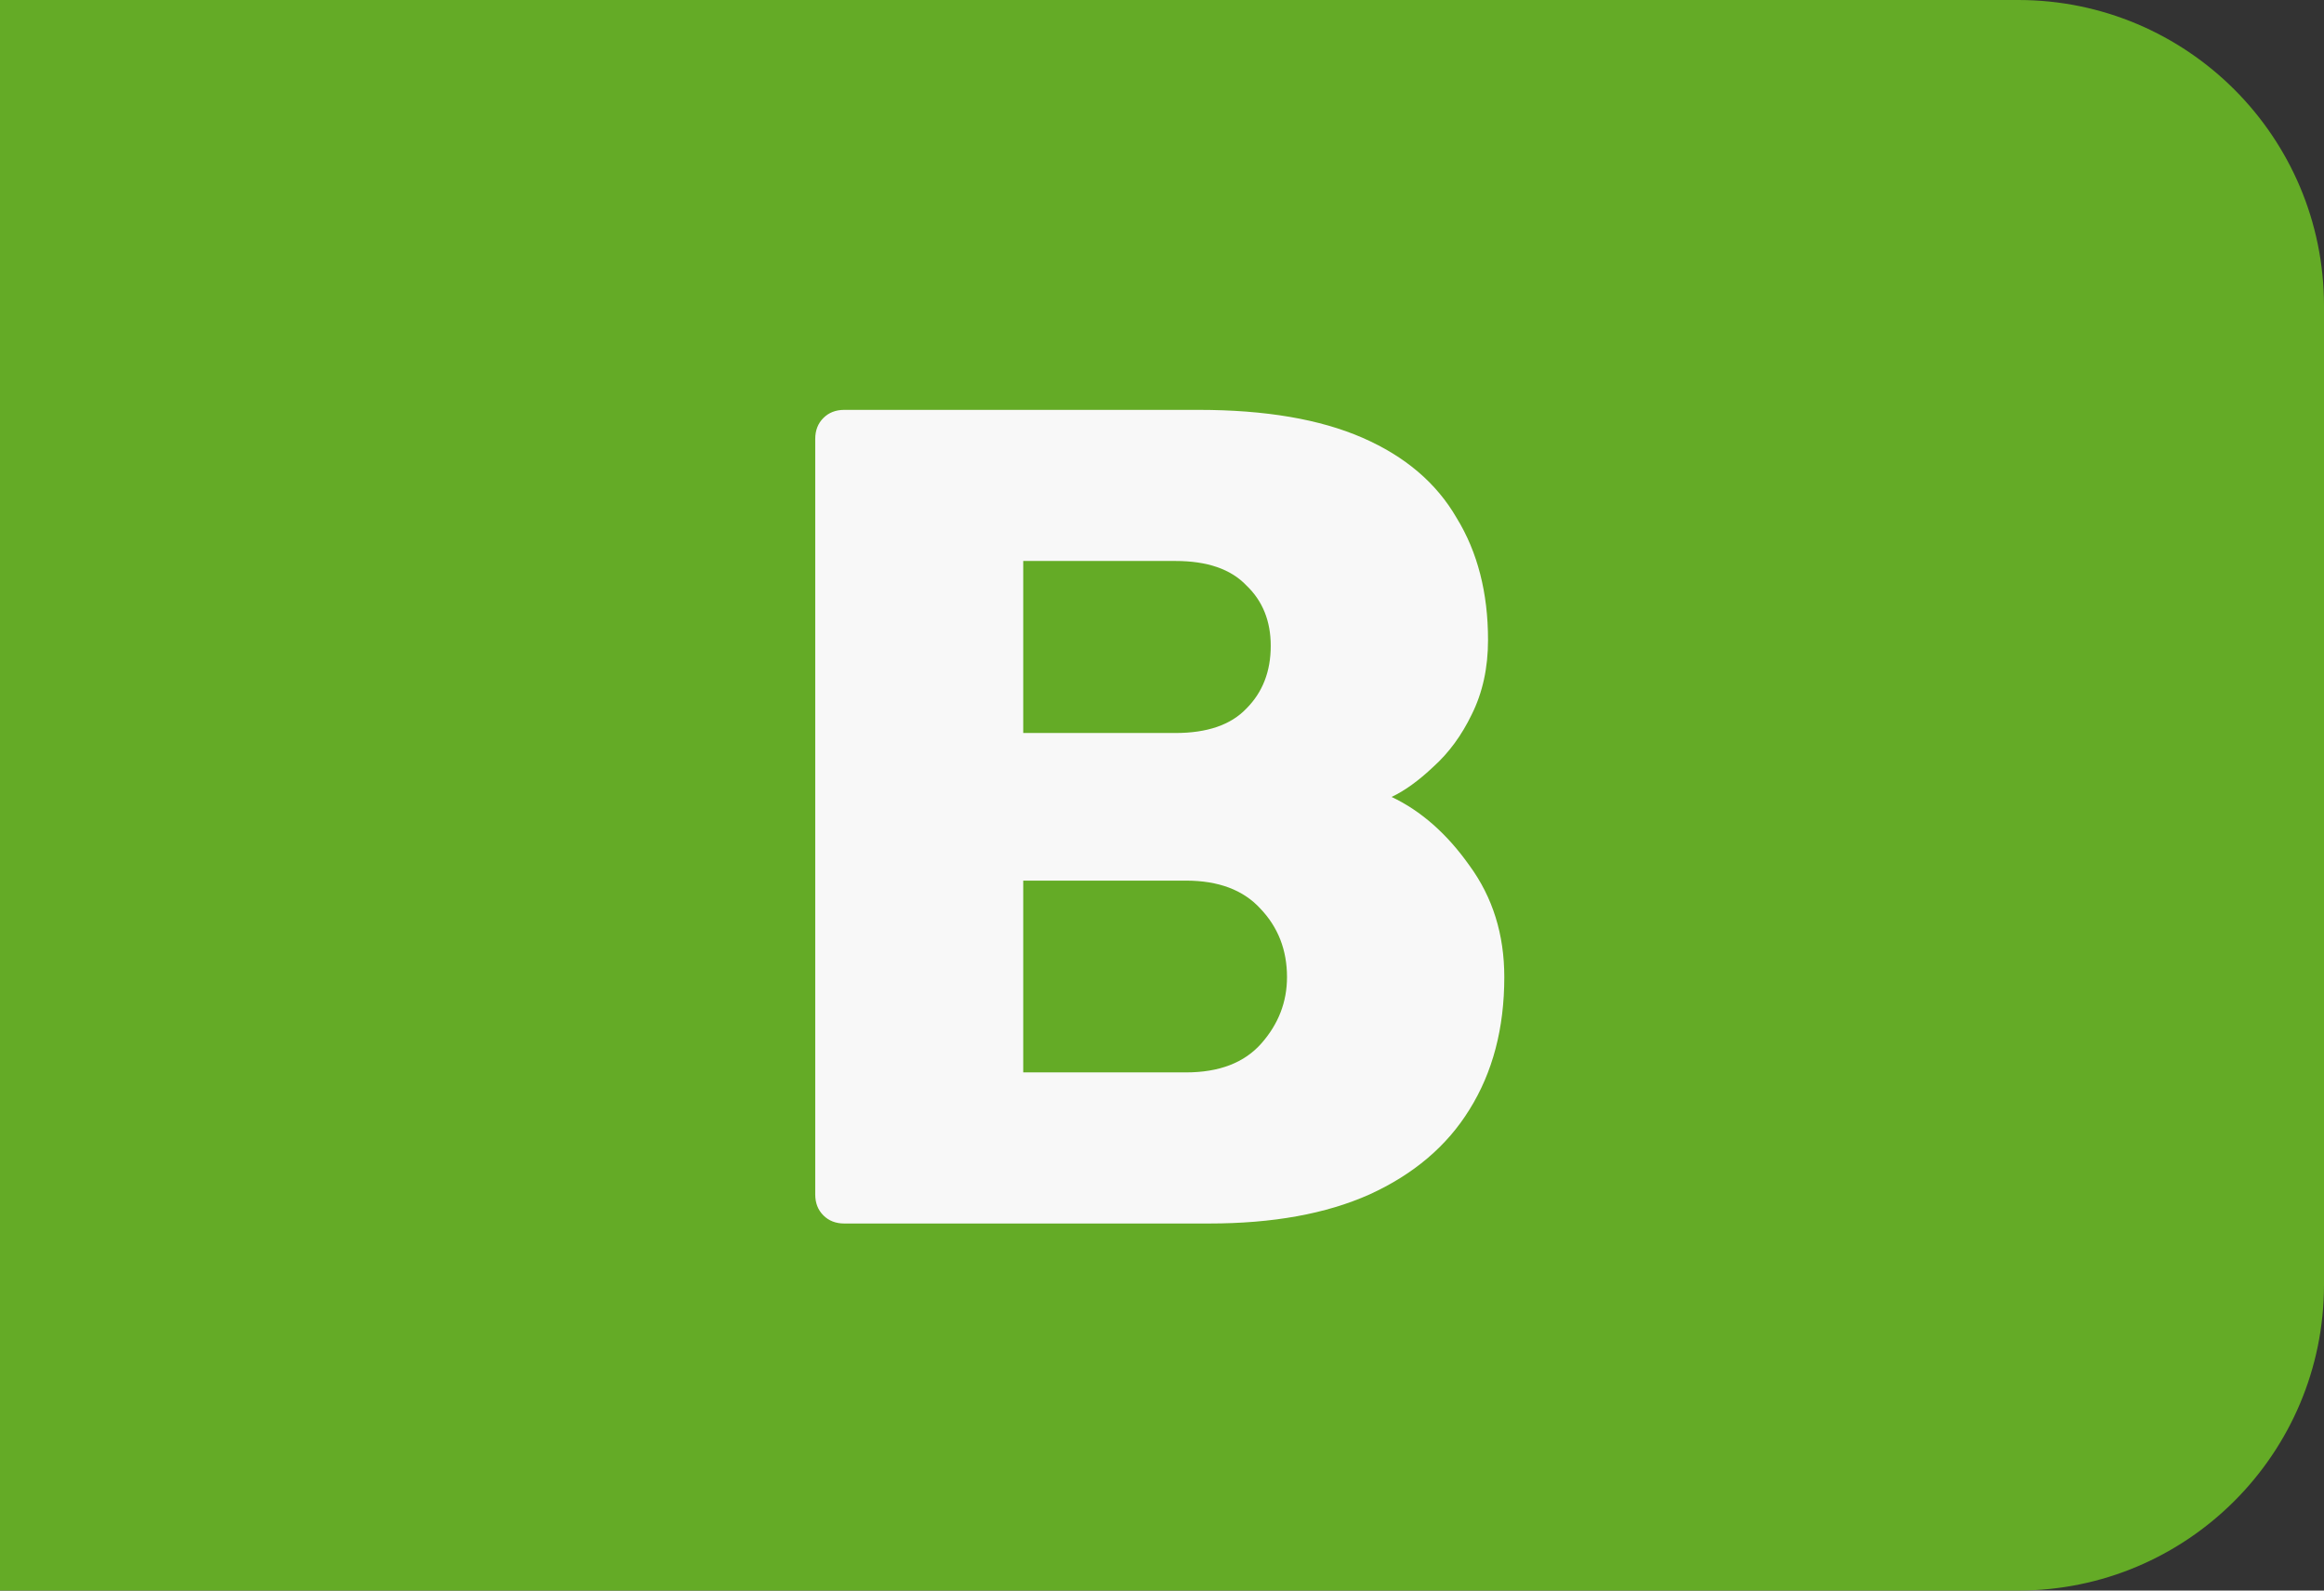
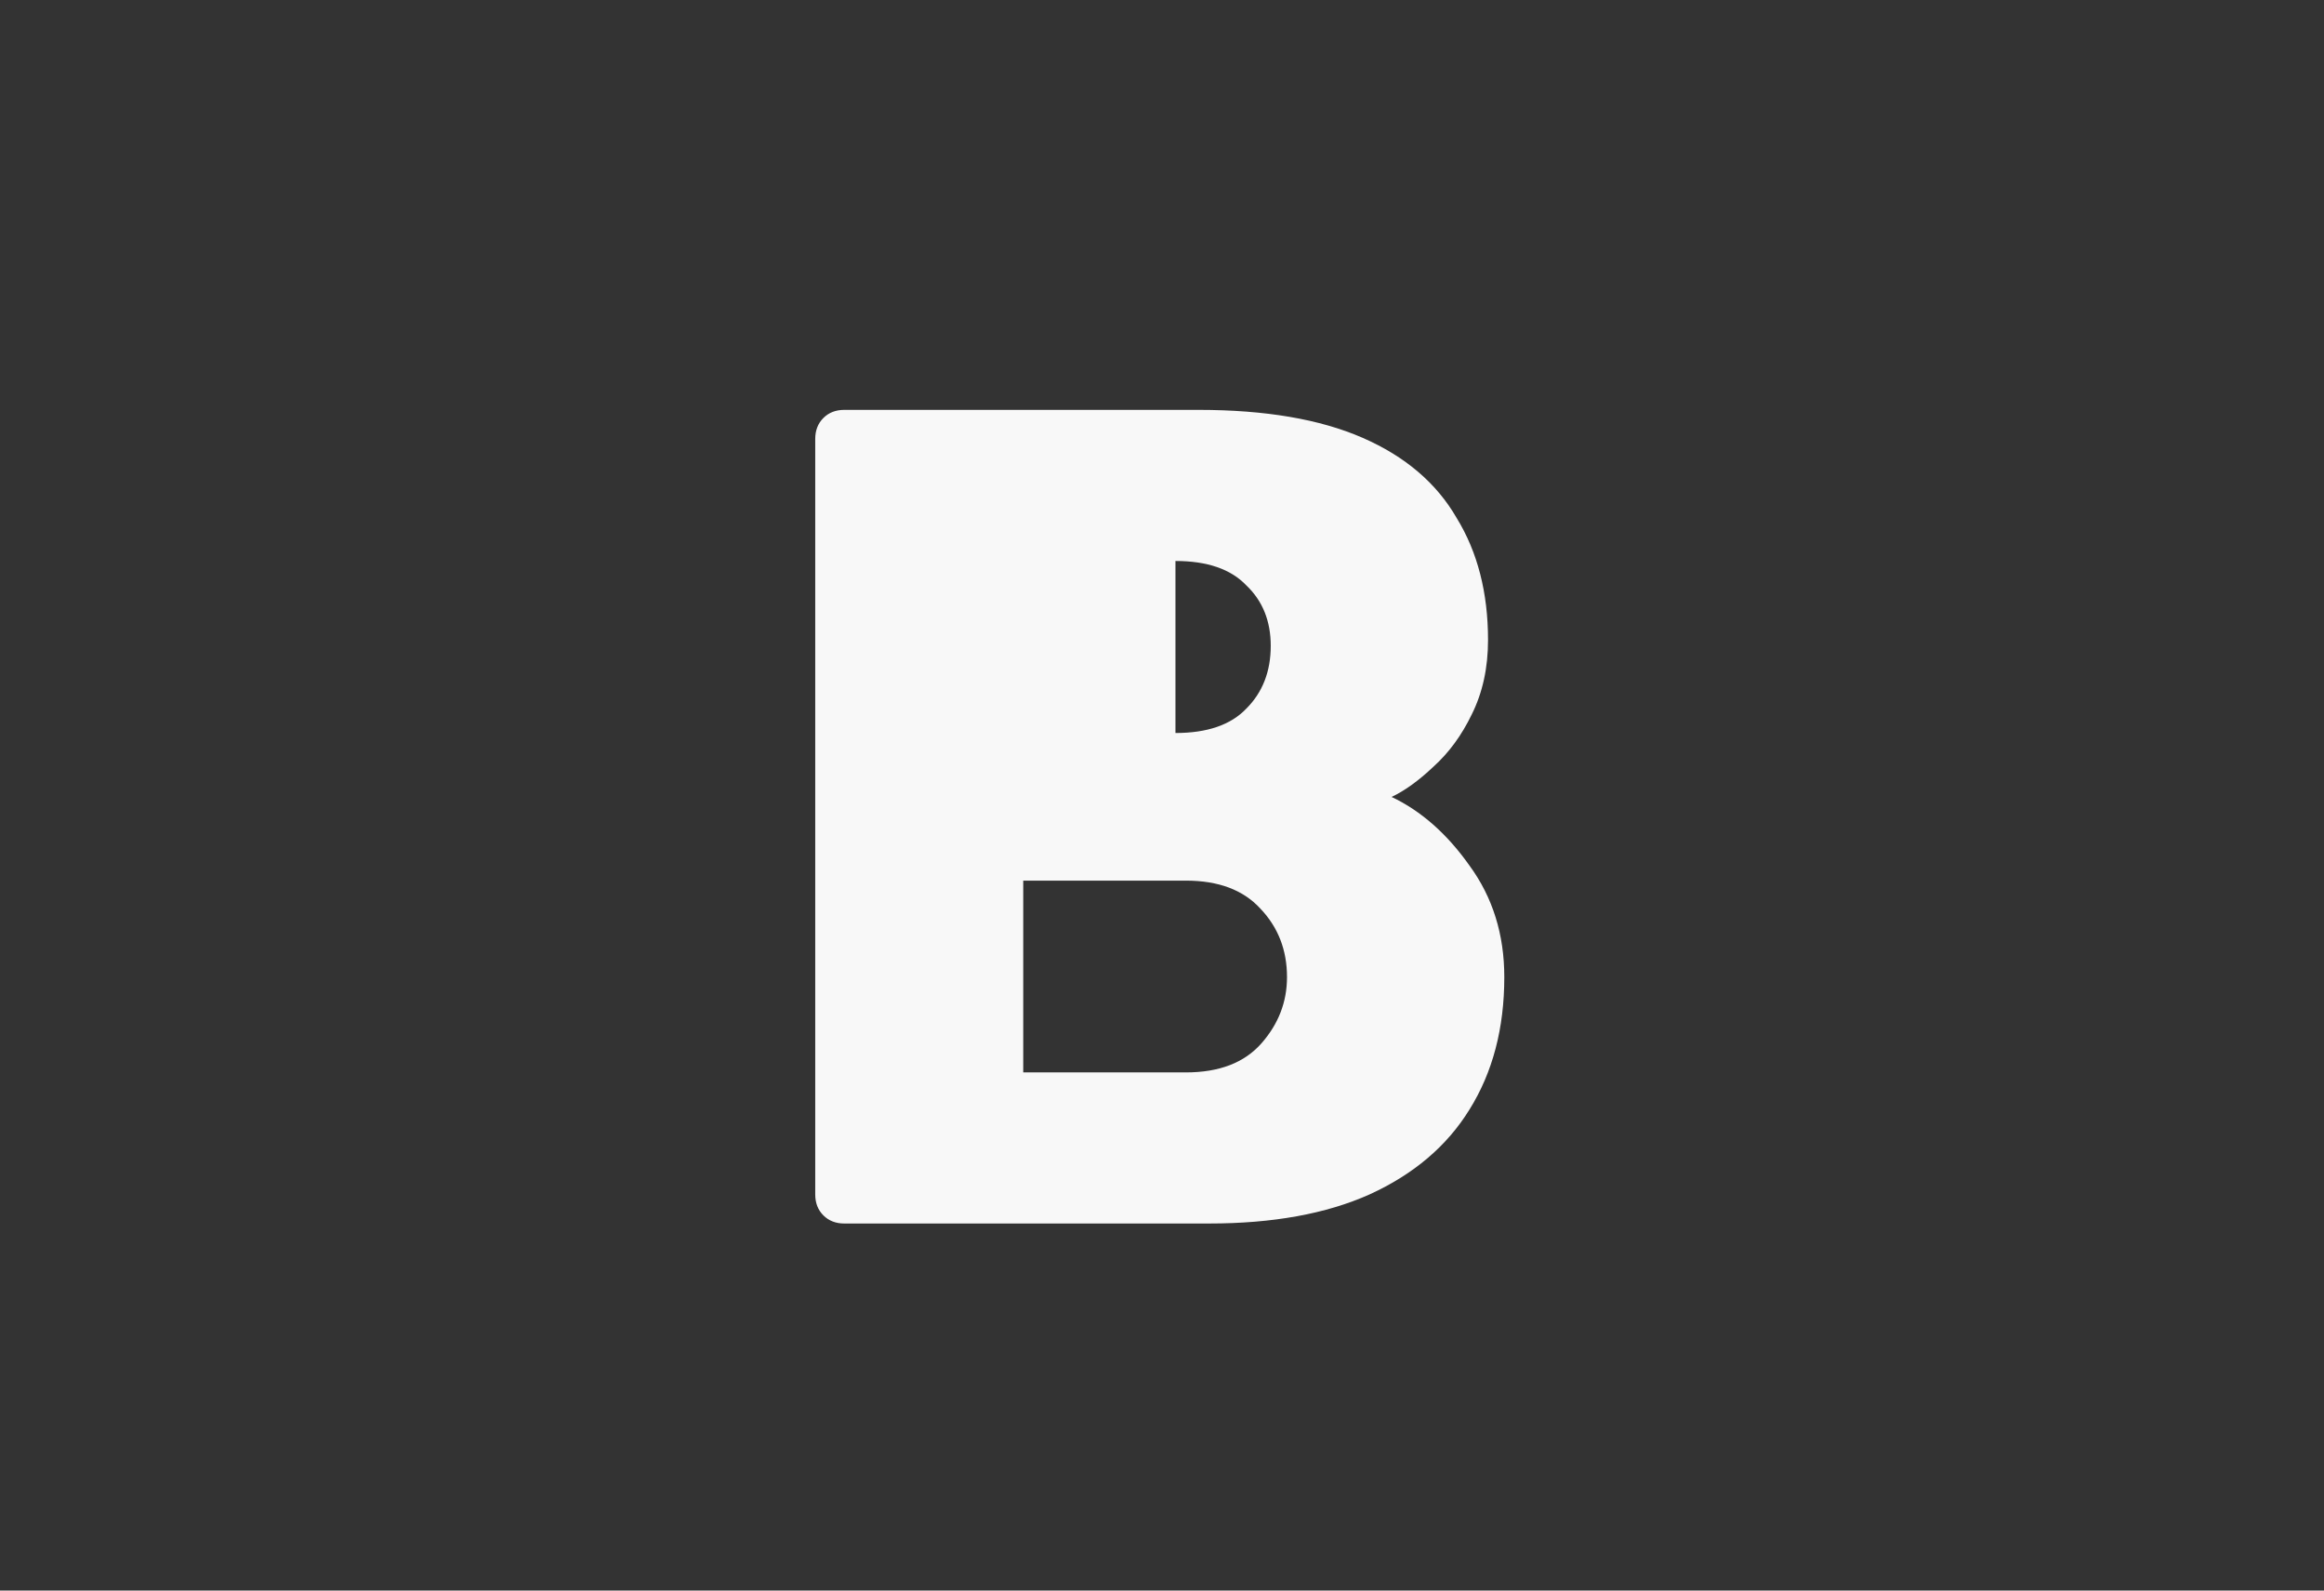
<svg xmlns="http://www.w3.org/2000/svg" width="38" height="26" viewBox="0 0 38 26" fill="none">
  <rect x="0" y="0" width="38" height="26" fill="#333333" stroke="none" />
-   <path d="M0 0H33C35.761 0 38 2.239 38 5V21C38 23.761 35.761 26 33 26H0V0Z" fill="#64AB26" />
-   <path d="M13.805 20C13.666 20 13.552 19.956 13.463 19.867C13.374 19.778 13.33 19.664 13.33 19.525V7.175C13.33 7.036 13.374 6.922 13.463 6.833C13.552 6.744 13.666 6.7 13.805 6.7H19.6C20.689 6.7 21.582 6.852 22.279 7.156C22.976 7.46 23.489 7.897 23.818 8.467C24.16 9.024 24.331 9.689 24.331 10.462C24.331 10.918 24.242 11.323 24.065 11.678C23.9 12.02 23.691 12.305 23.438 12.533C23.197 12.761 22.969 12.926 22.754 13.027C23.235 13.255 23.66 13.629 24.027 14.148C24.407 14.667 24.597 15.275 24.597 15.972C24.597 16.808 24.407 17.53 24.027 18.138C23.66 18.733 23.115 19.196 22.393 19.525C21.684 19.842 20.81 20 19.771 20H13.805ZM16.731 17.53H19.391C19.936 17.53 20.347 17.372 20.626 17.055C20.905 16.738 21.044 16.377 21.044 15.972C21.044 15.529 20.898 15.155 20.607 14.851C20.328 14.547 19.923 14.395 19.391 14.395H16.731V17.53ZM16.731 11.982H19.22C19.739 11.982 20.126 11.849 20.379 11.583C20.645 11.317 20.778 10.975 20.778 10.557C20.778 10.152 20.645 9.822 20.379 9.569C20.126 9.303 19.739 9.17 19.22 9.17H16.731V11.982Z" fill="#F8F8F8" />
+   <path d="M13.805 20C13.666 20 13.552 19.956 13.463 19.867C13.374 19.778 13.33 19.664 13.33 19.525V7.175C13.33 7.036 13.374 6.922 13.463 6.833C13.552 6.744 13.666 6.7 13.805 6.7H19.6C20.689 6.7 21.582 6.852 22.279 7.156C22.976 7.46 23.489 7.897 23.818 8.467C24.16 9.024 24.331 9.689 24.331 10.462C24.331 10.918 24.242 11.323 24.065 11.678C23.9 12.02 23.691 12.305 23.438 12.533C23.197 12.761 22.969 12.926 22.754 13.027C23.235 13.255 23.66 13.629 24.027 14.148C24.407 14.667 24.597 15.275 24.597 15.972C24.597 16.808 24.407 17.53 24.027 18.138C23.66 18.733 23.115 19.196 22.393 19.525C21.684 19.842 20.81 20 19.771 20H13.805ZM16.731 17.53H19.391C19.936 17.53 20.347 17.372 20.626 17.055C20.905 16.738 21.044 16.377 21.044 15.972C21.044 15.529 20.898 15.155 20.607 14.851C20.328 14.547 19.923 14.395 19.391 14.395H16.731V17.53ZM16.731 11.982H19.22C19.739 11.982 20.126 11.849 20.379 11.583C20.645 11.317 20.778 10.975 20.778 10.557C20.778 10.152 20.645 9.822 20.379 9.569C20.126 9.303 19.739 9.17 19.22 9.17V11.982Z" fill="#F8F8F8" />
</svg>